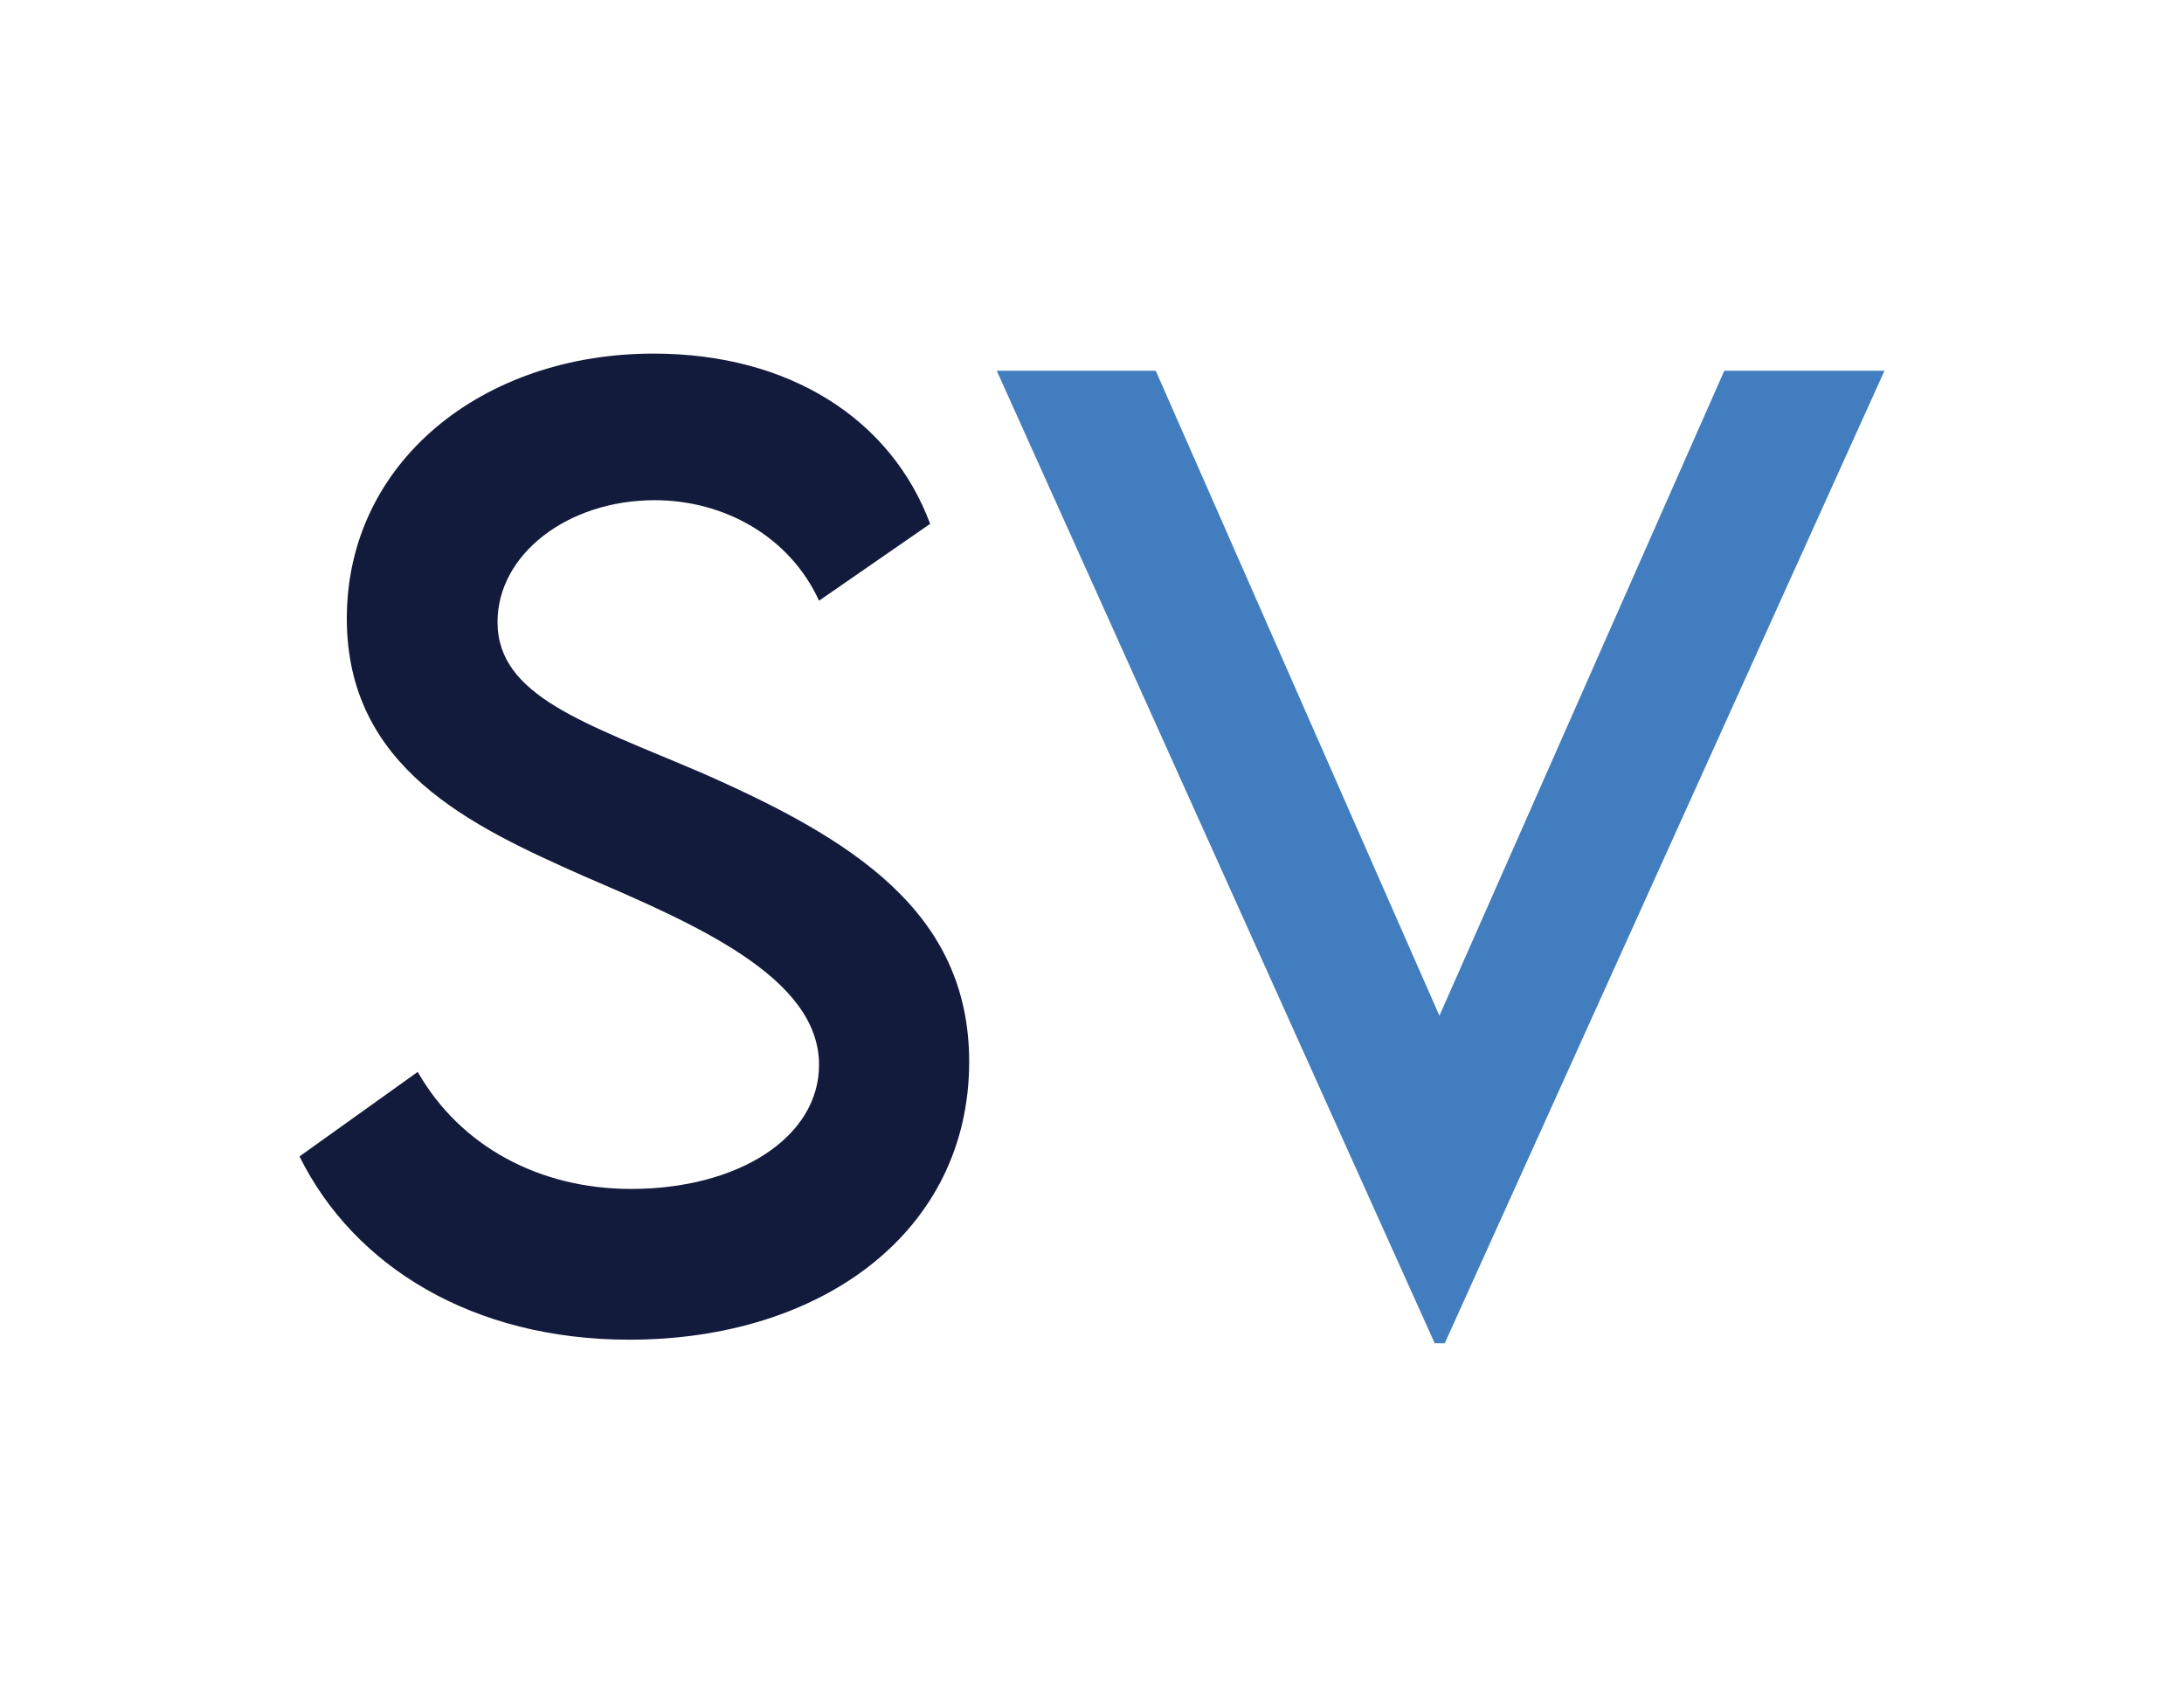
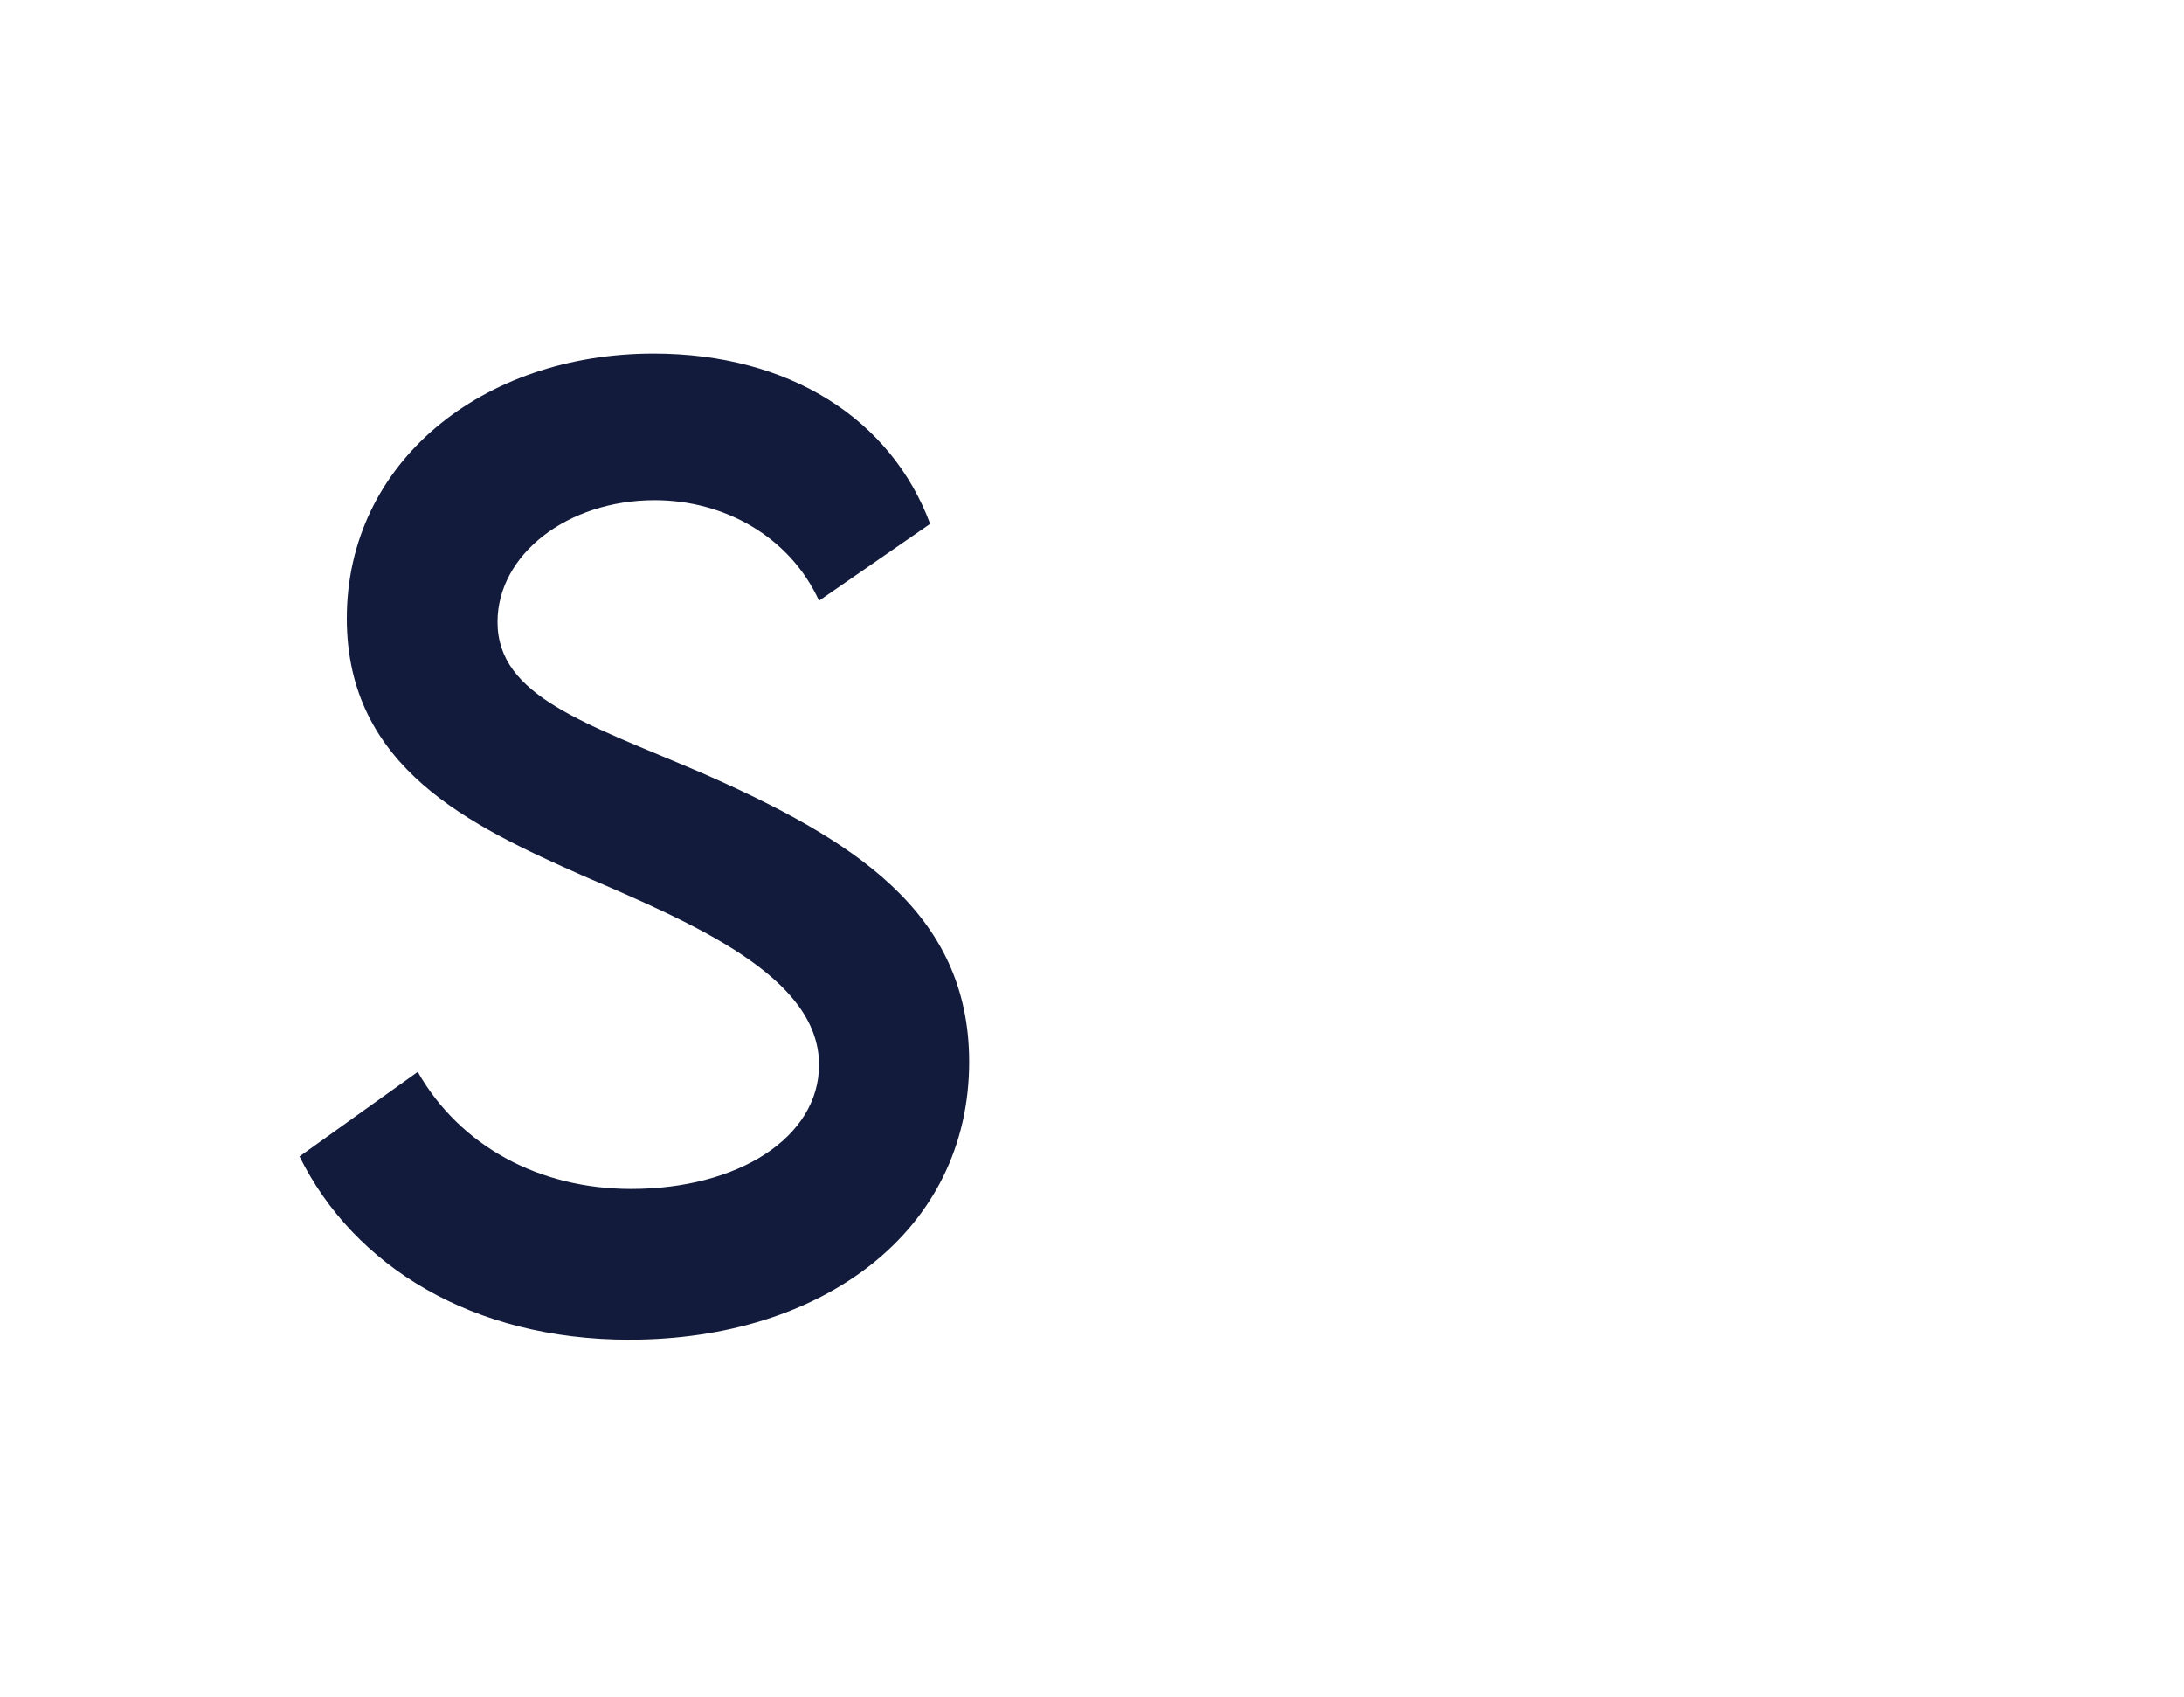
<svg xmlns="http://www.w3.org/2000/svg" data-bbox="168.35 198.69 890.86 556.1" viewBox="0 0 1227.56 953.47" data-type="color">
  <g>
    <path d="m168.35 649.81 66.44-47.5c23.92 41.86 68.44 65.77 119.93 65.77 60.12 0 105.64-28.9 105.64-69.76 0-49.5-70.43-79.39-132.88-106.3-62.79-27.91-132.55-60.46-132.55-144.51 0-87.7 76.07-148.82 172.41-148.82 76.41 0 133.54 36.87 155.47 95.67l-62.45 43.19c-16.61-36.22-53.49-56.48-92.36-56.48-49.16 0-88.36 30.56-88.36 68.43 0 41.86 49.5 56.81 114.61 84.72 84.71 37.2 150.49 78.06 150.49 162.44 0 95-82.39 156.13-191 156.13-88.05 0-154.82-41.19-185.39-102.98Z" fill="#131b3c" data-color="1" />
-     <path d="M1059.21 208.32 812.05 754.79h-5.65L560.24 208.32h89.36l159.46 362.43 160.12-362.43Z" fill="#427dc0" data-color="2" />
  </g>
</svg>